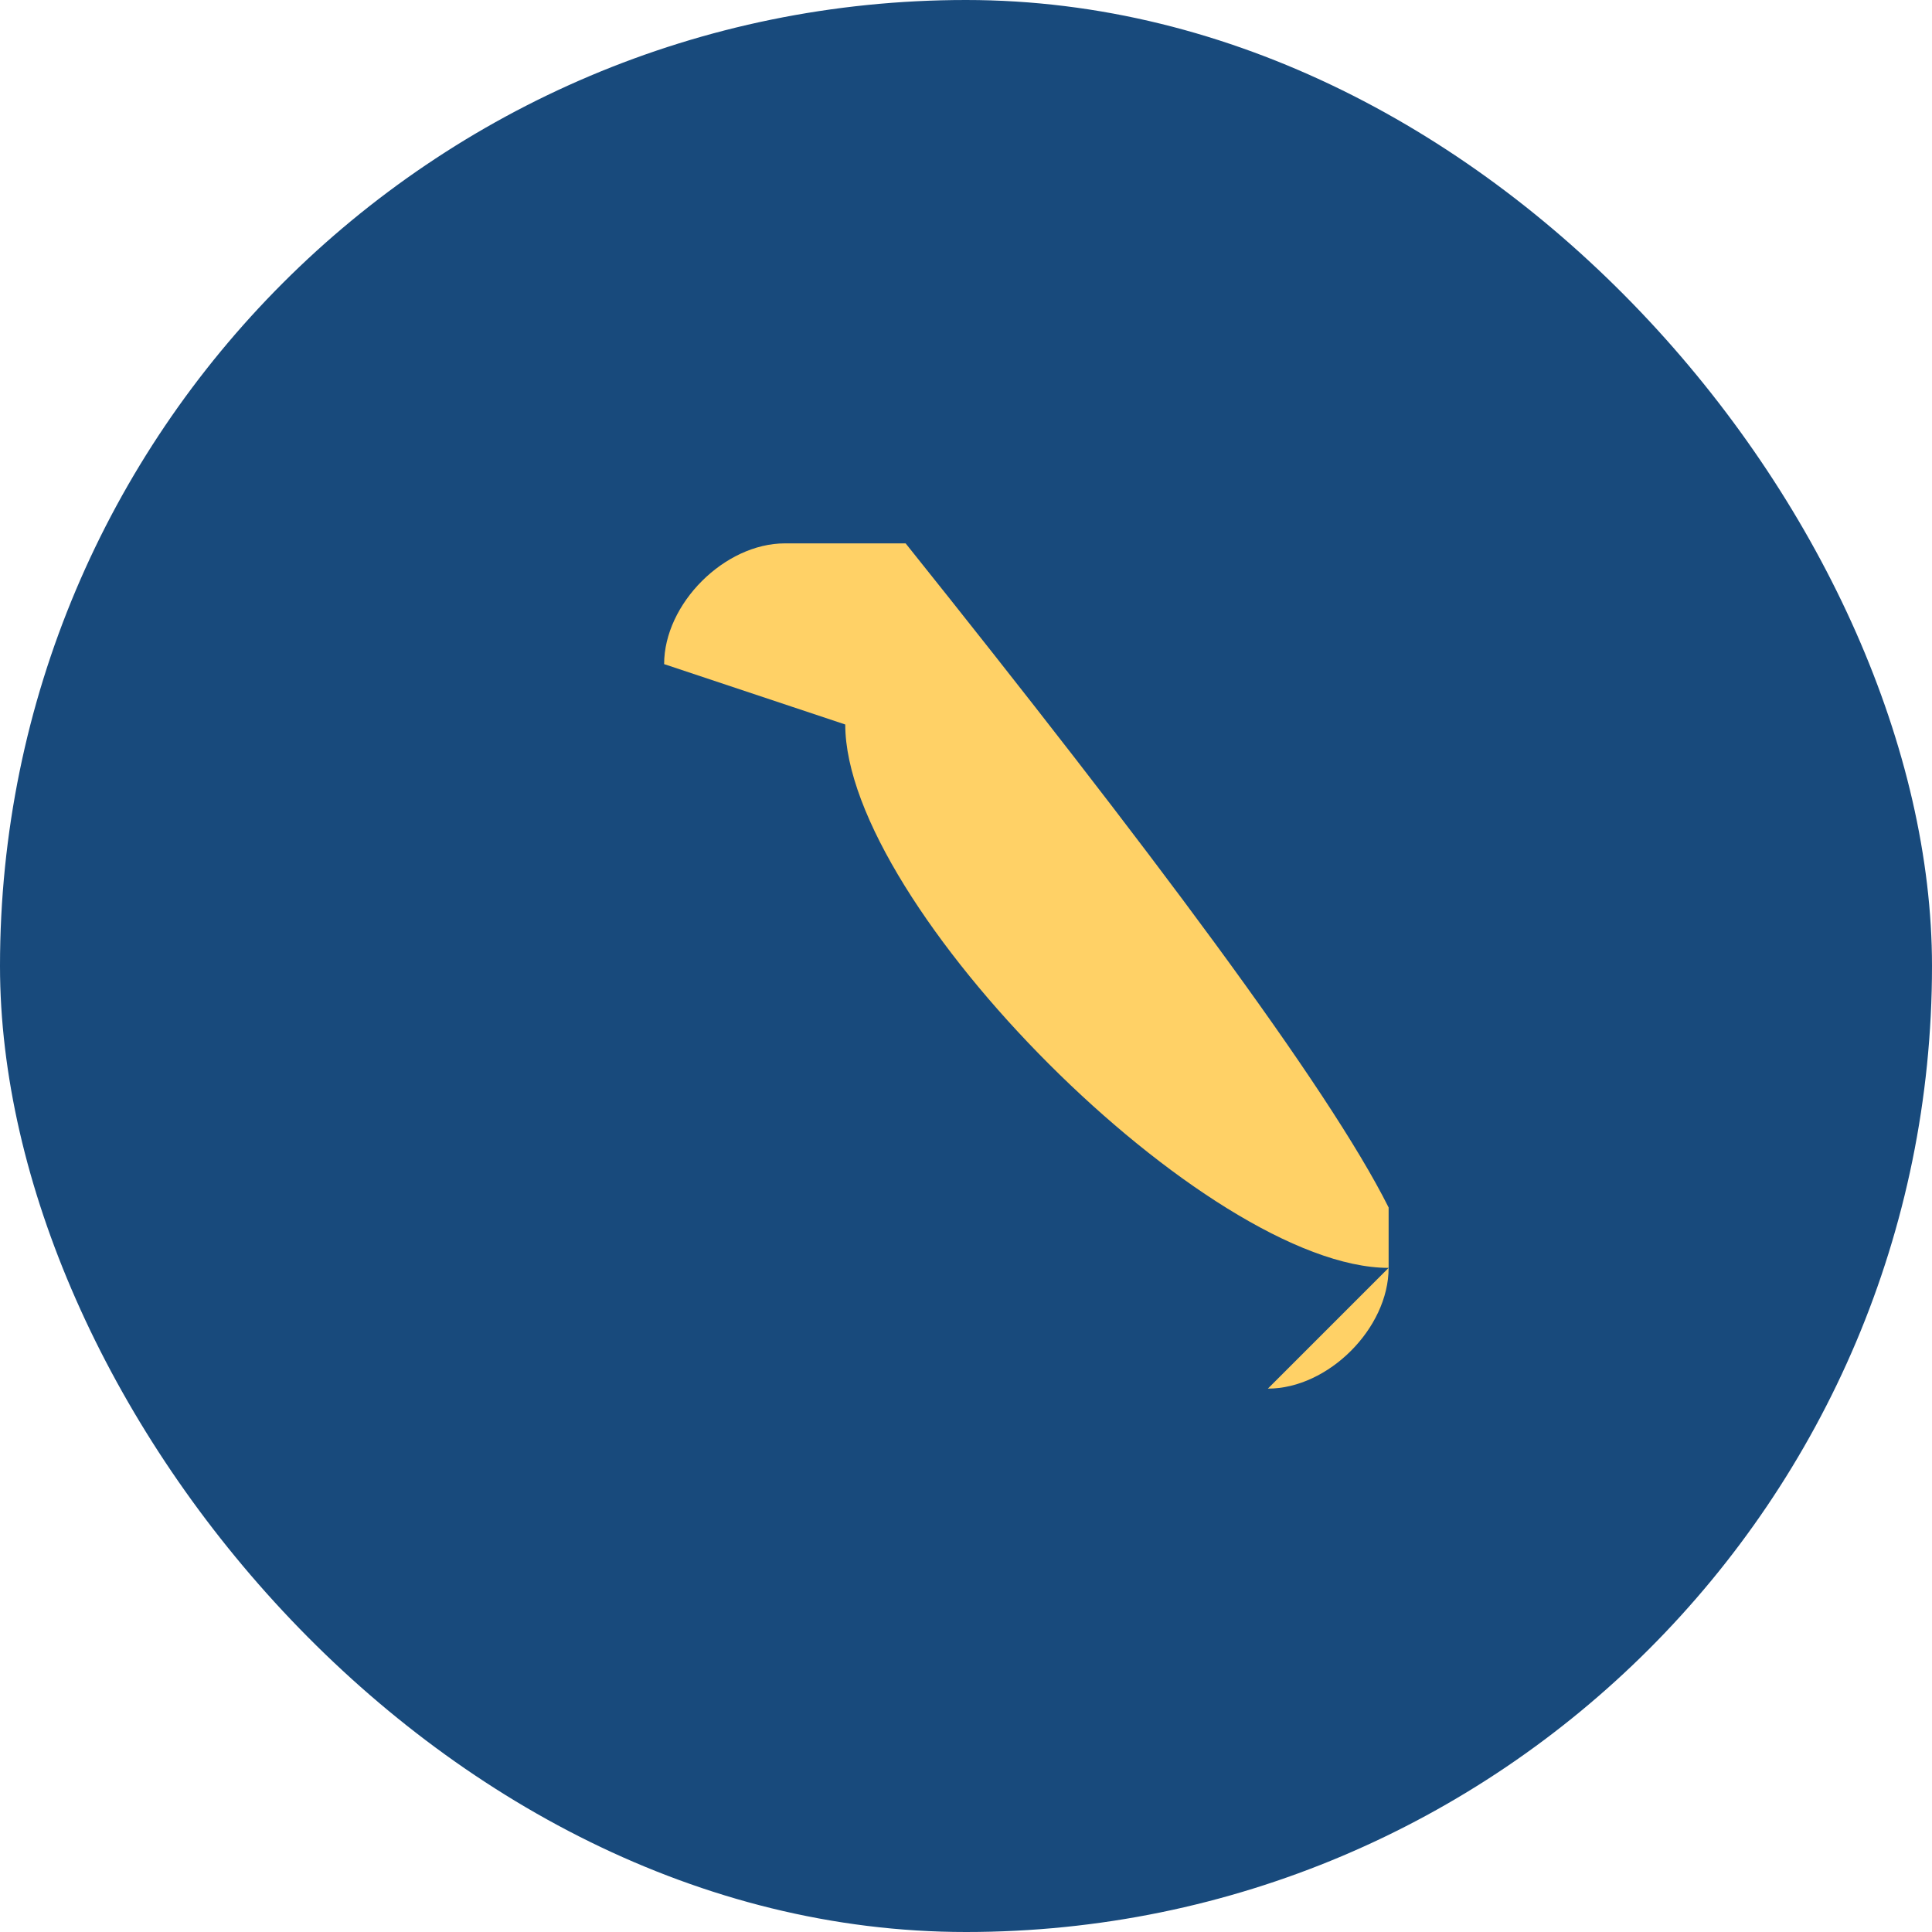
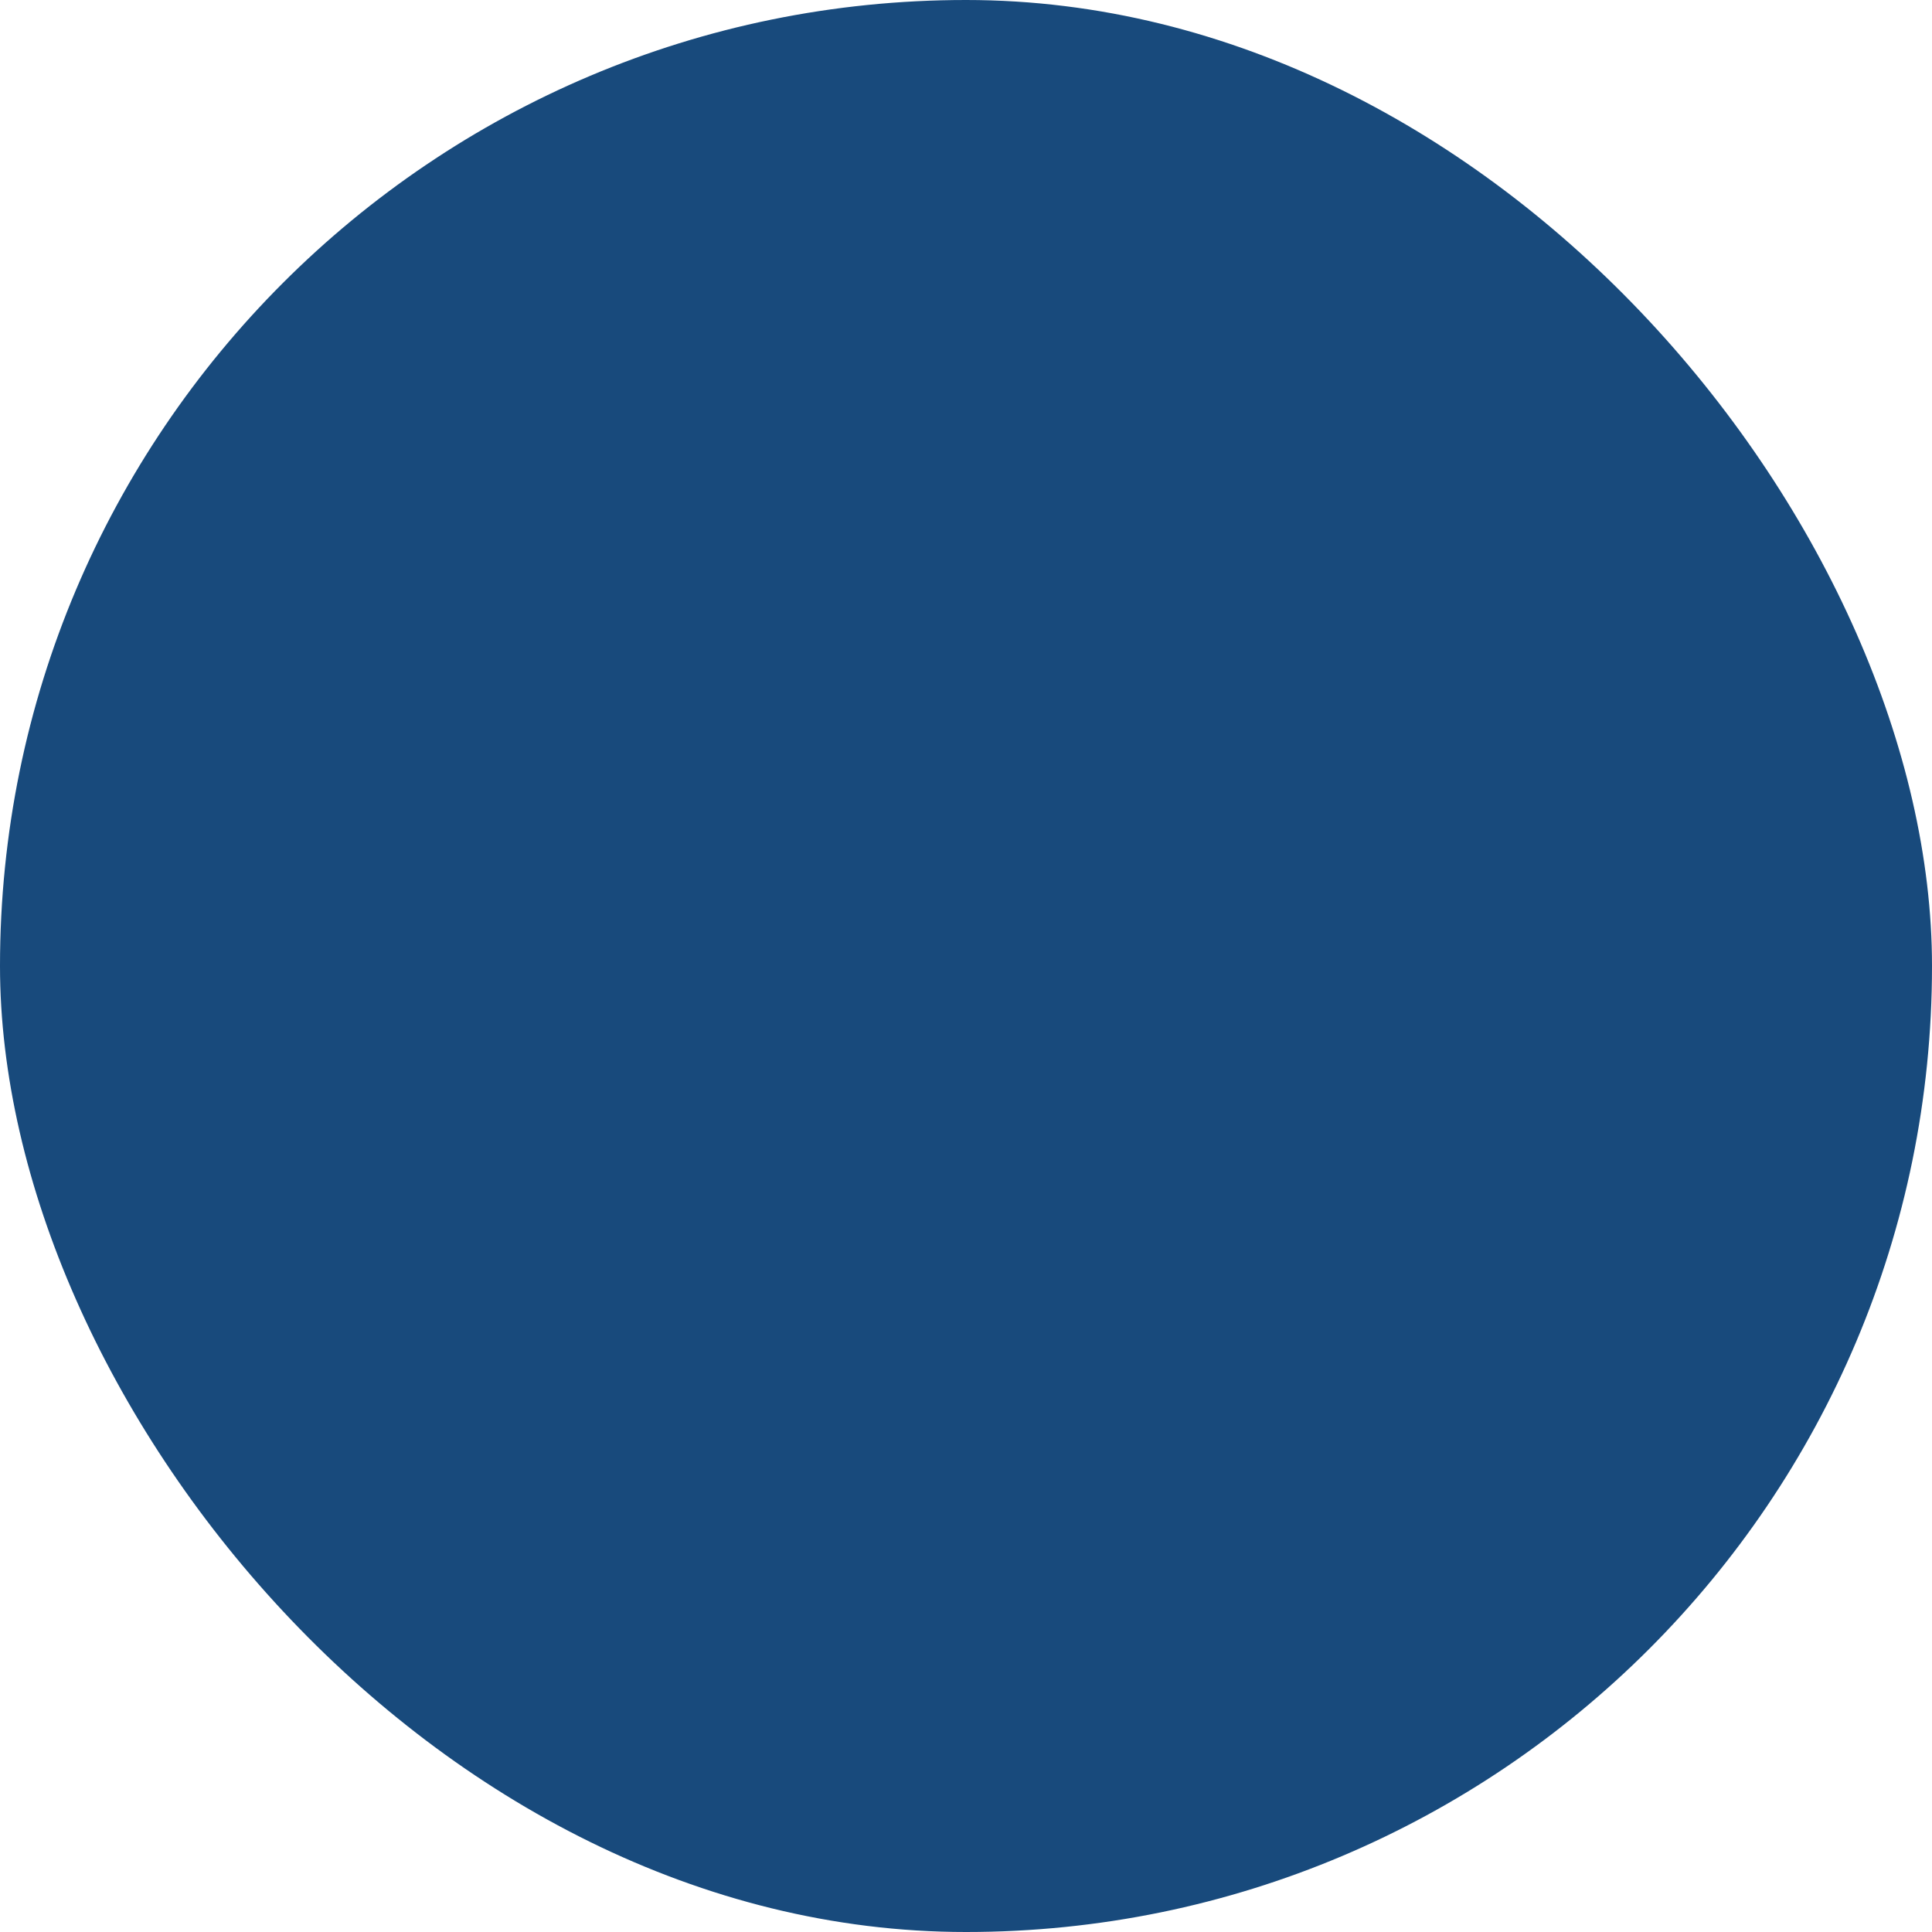
<svg xmlns="http://www.w3.org/2000/svg" width="32" height="32" viewBox="0 0 32 32">
  <rect width="32" height="32" rx="16" fill="#184A7C" />
-   <path d="M23 21c-3 0-9-6-9-9L11 11c0-1 1-2 2-2h2c4 5 7 9 8 11v1c0 1-1 2-2 2z" fill="#FFD166" />
</svg>